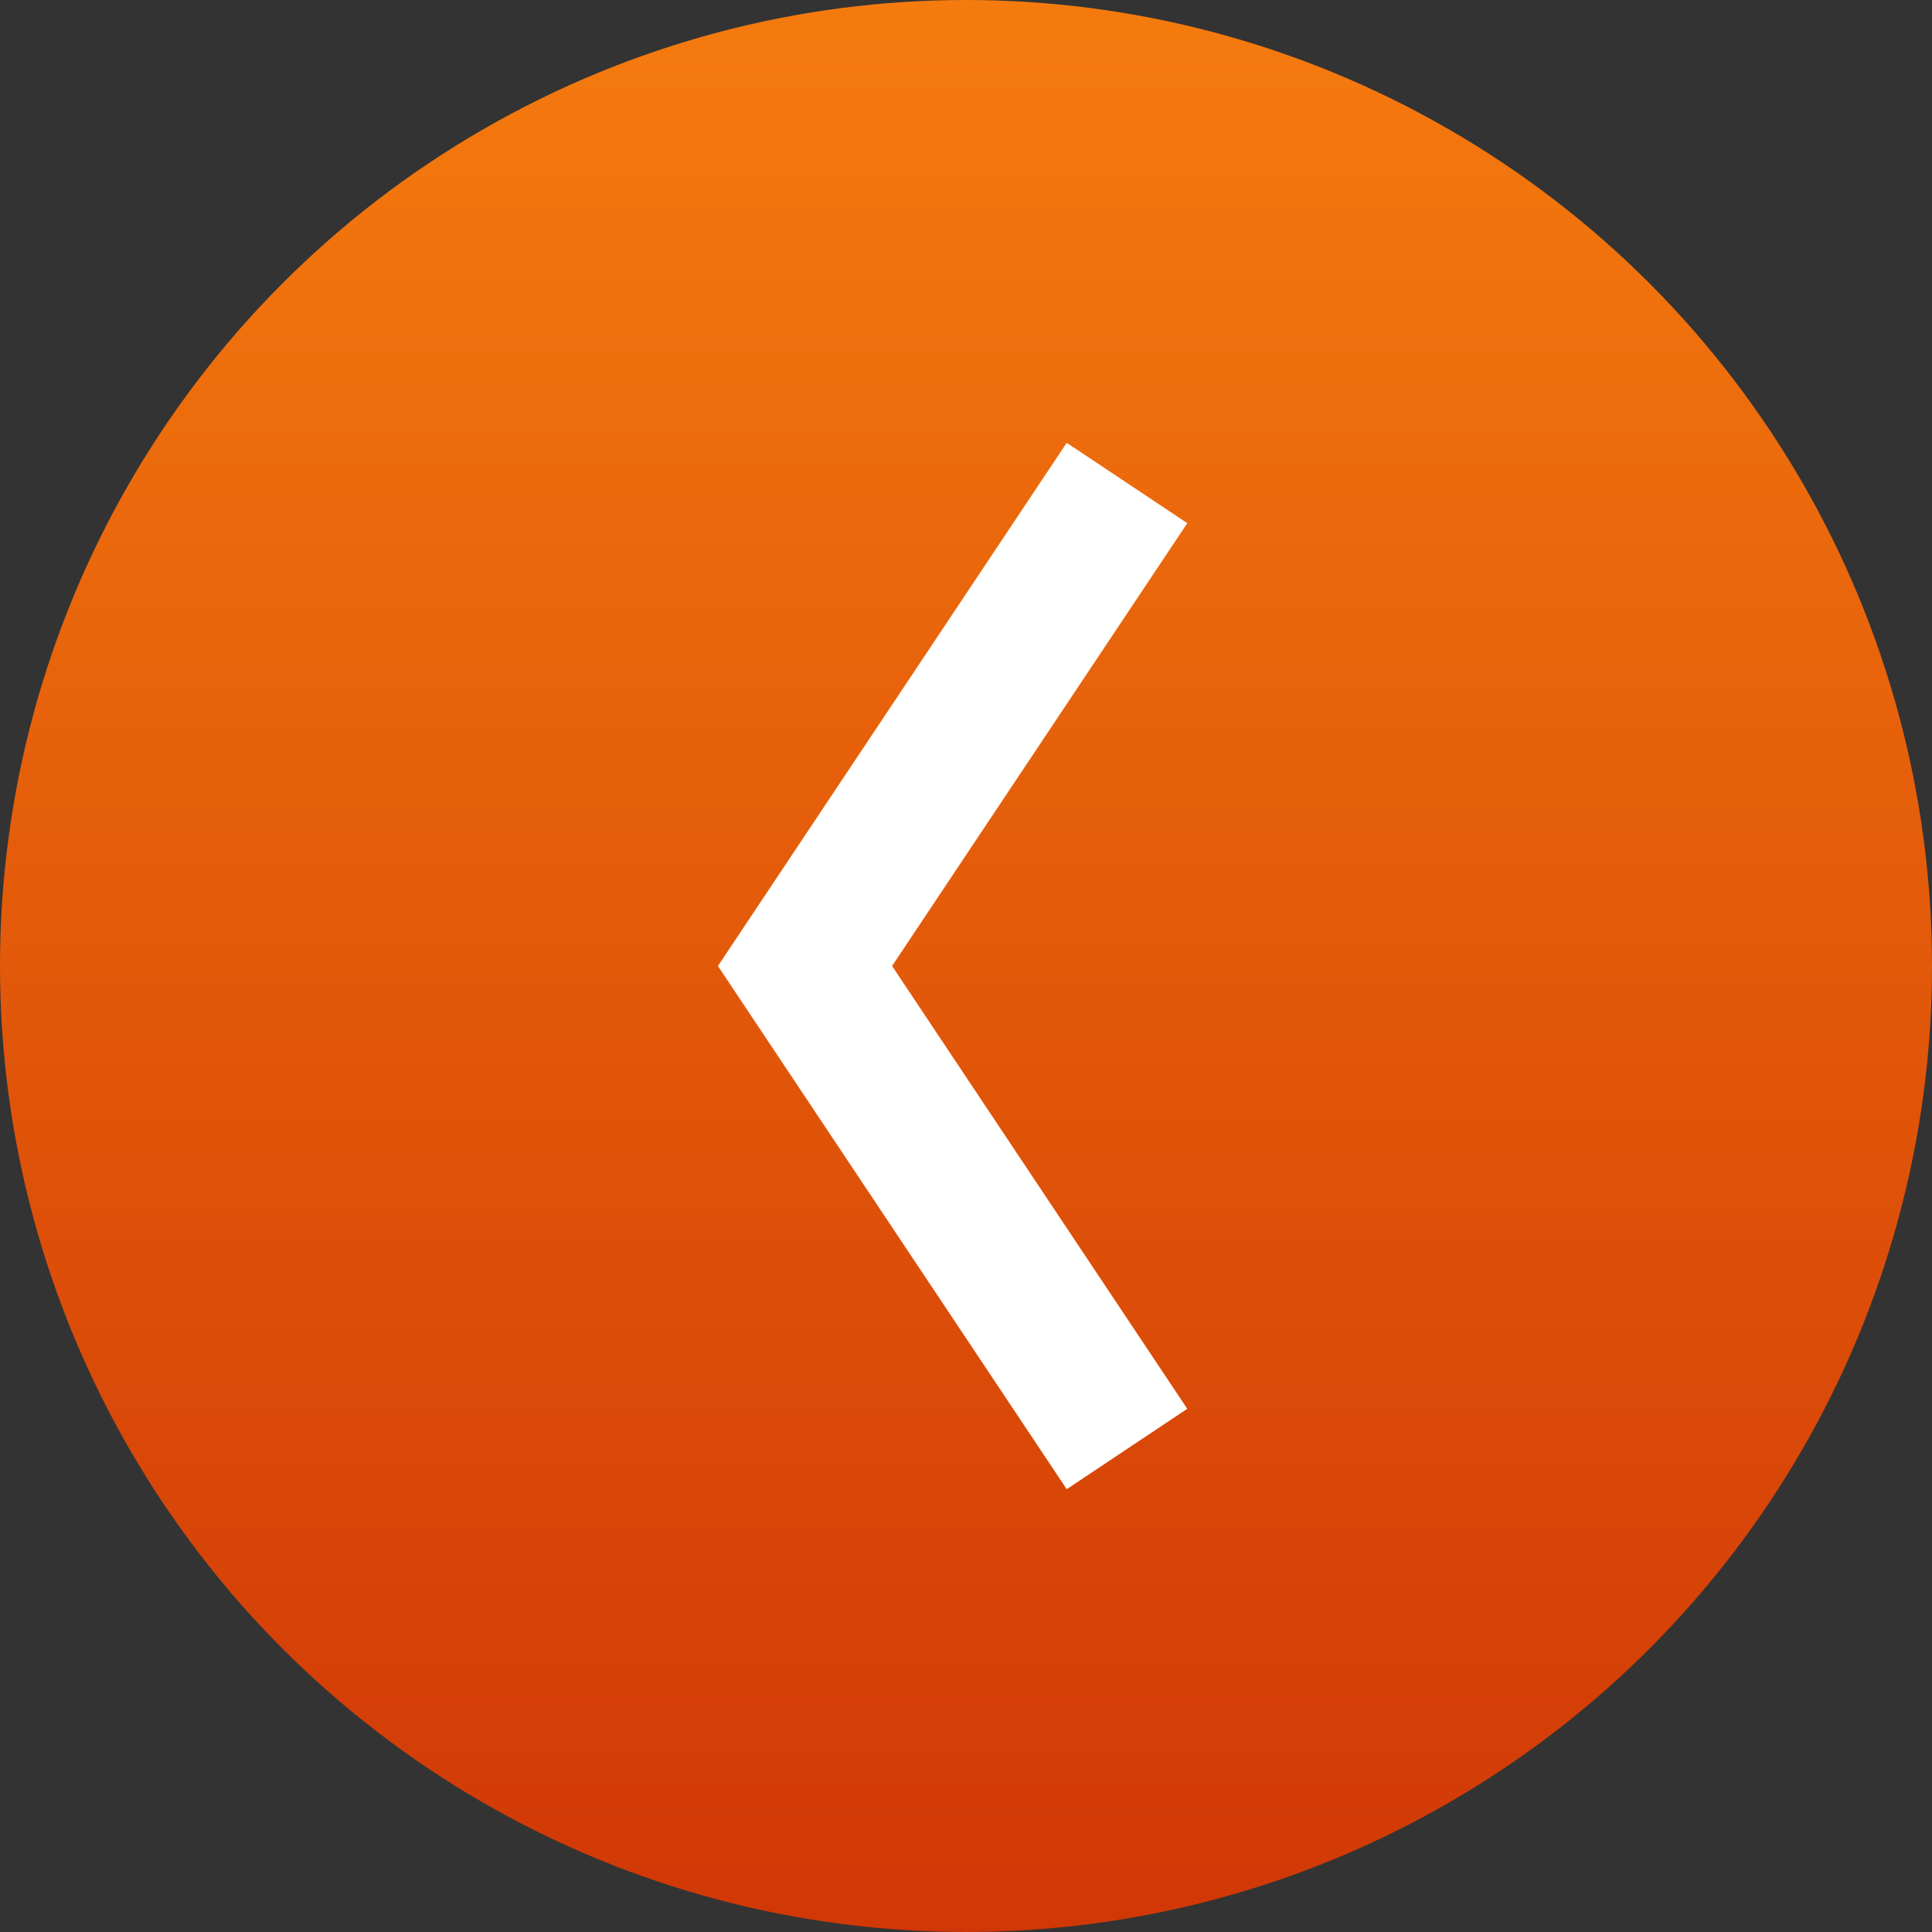
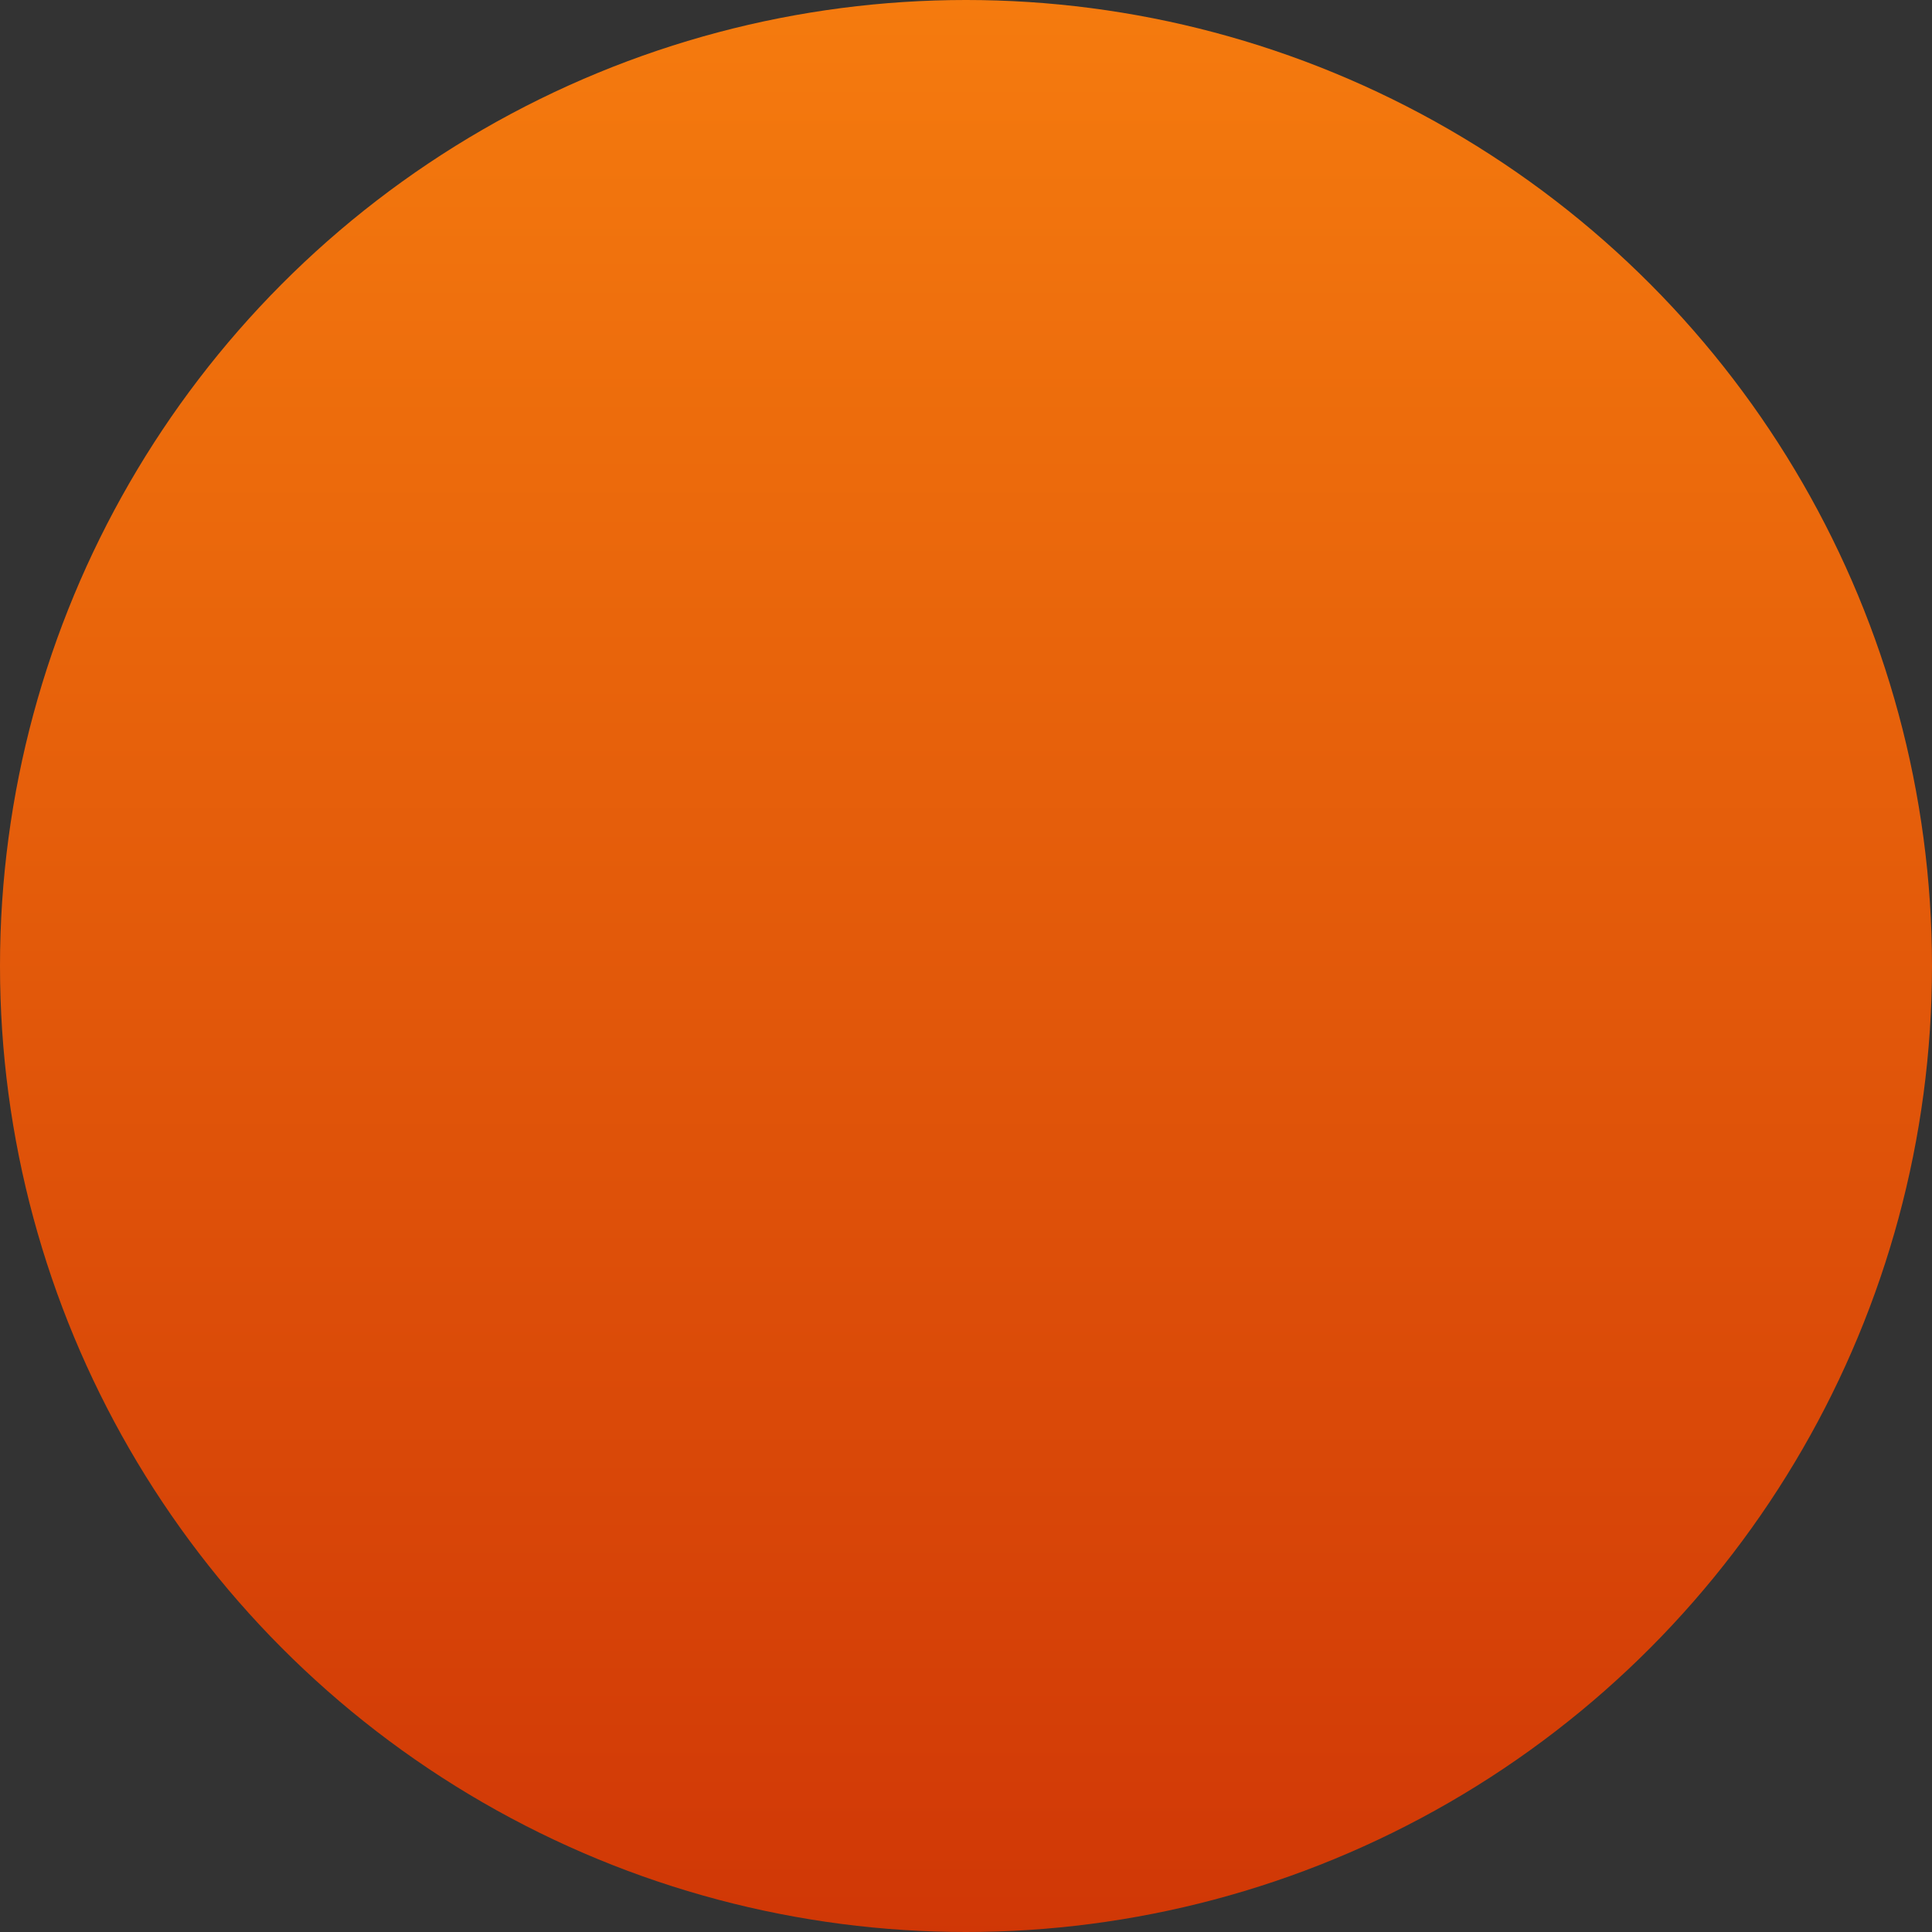
<svg xmlns="http://www.w3.org/2000/svg" width="24" height="24" viewBox="0 0 24 24">
  <rect x="0" y="0" width="24" height="24" fill="#333333" stroke="none" />
  <defs>
    <linearGradient x1="50%" y1="0%" x2="50%" y2="100%" id="gslstkn39a">
      <stop stop-color="#F57B0E" offset="0%" />
      <stop stop-color="#D03706" offset="100%" />
    </linearGradient>
  </defs>
  <g transform="matrix(-1 0 0 1 24 0)" fill="none" fill-rule="evenodd">
    <circle fill="url(#gslstkn39a)" cx="12" cy="12" r="12" />
-     <path stroke="#FFF" stroke-width="1.8" d="m10 6 4 6-4 6" />
  </g>
</svg>